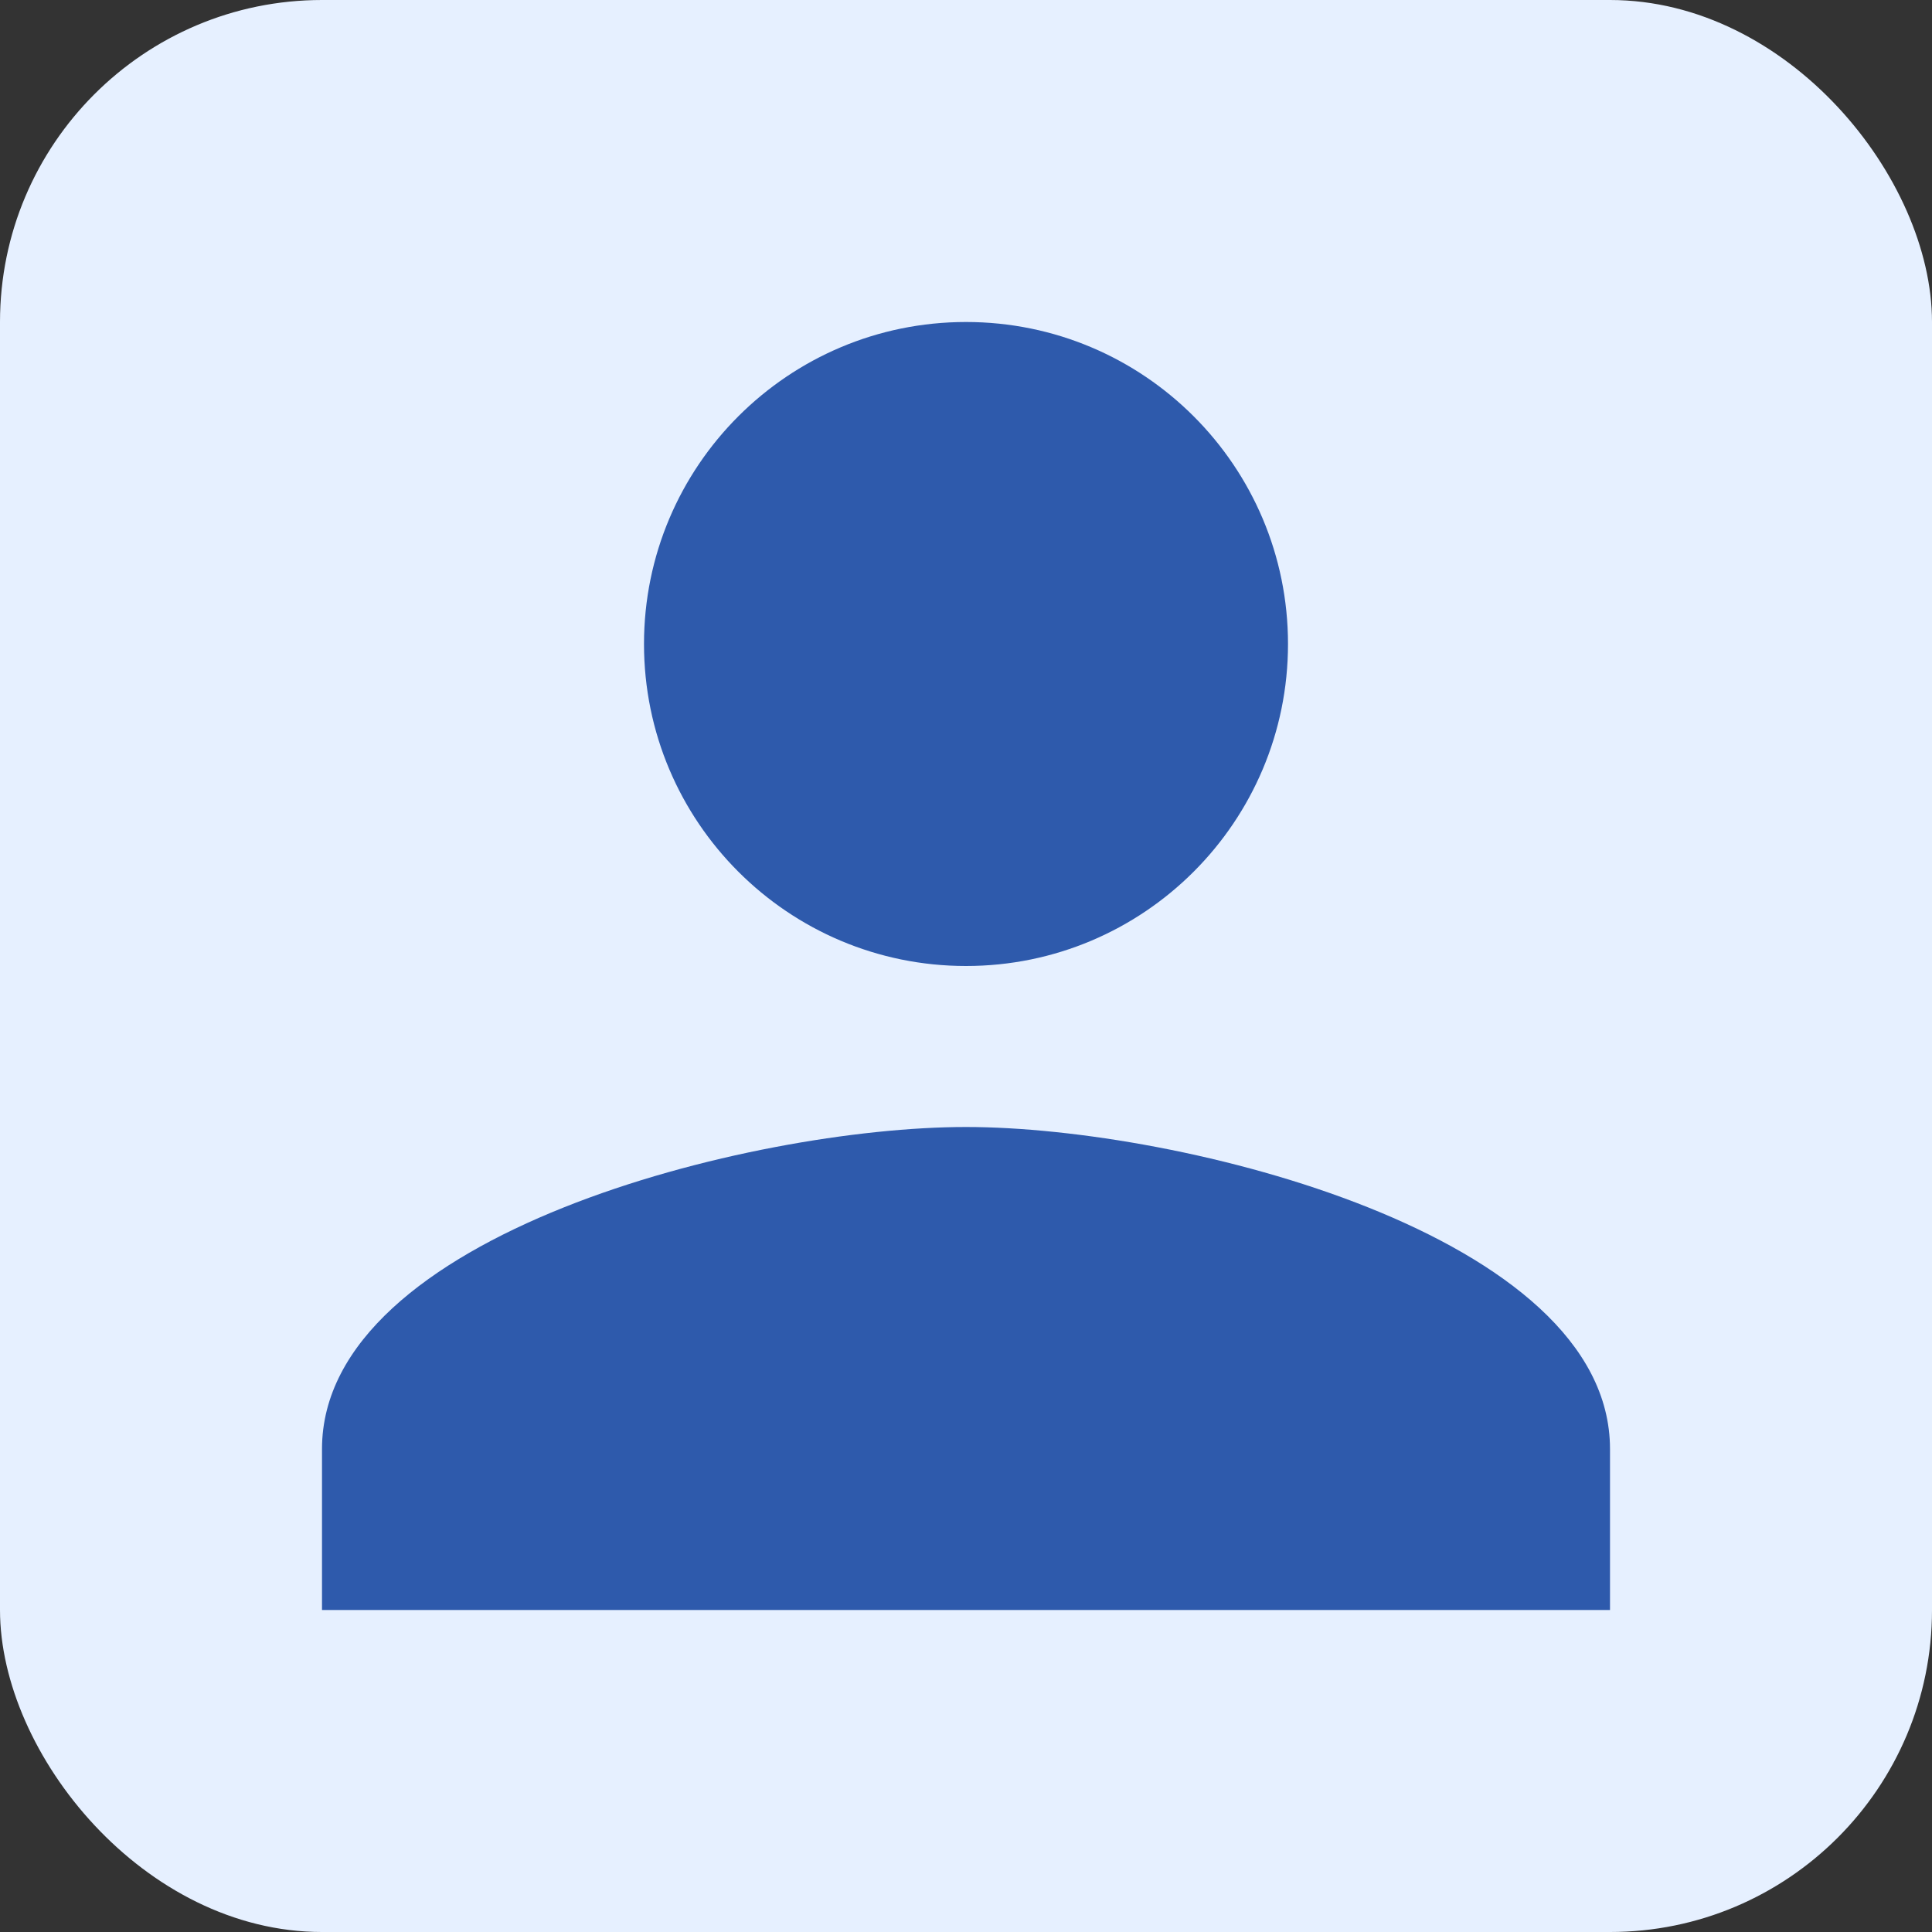
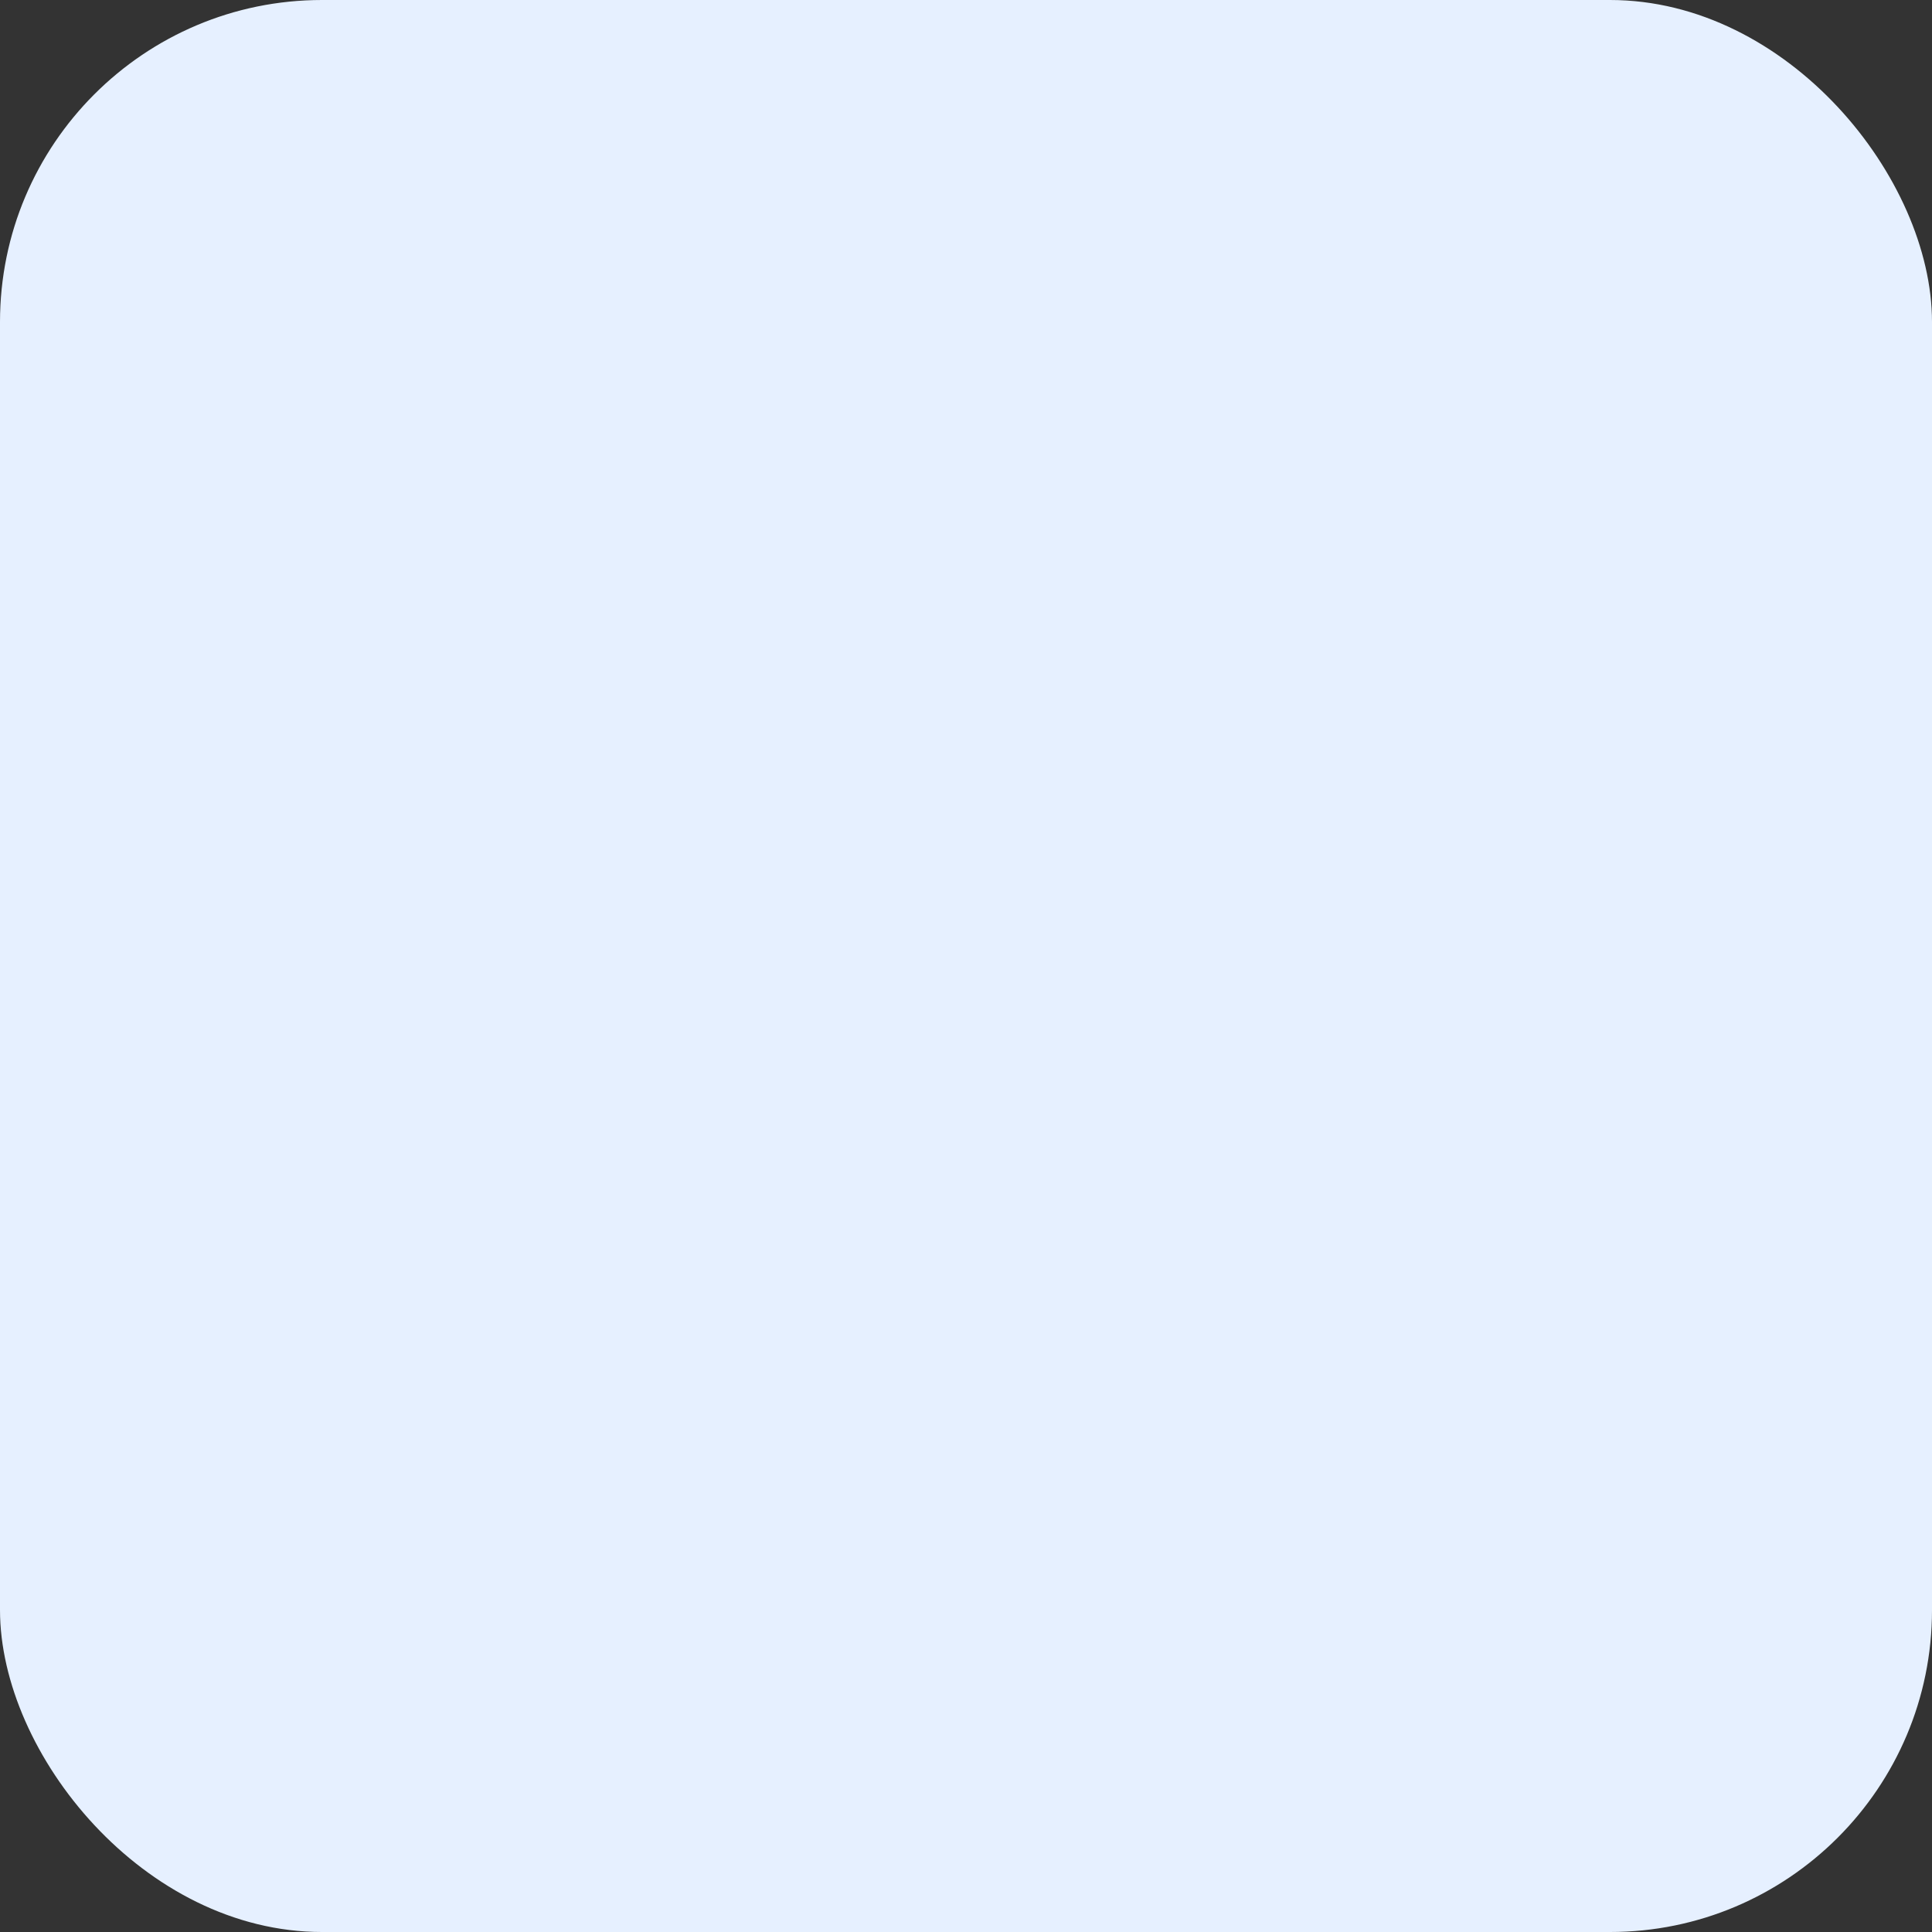
<svg xmlns="http://www.w3.org/2000/svg" width="48" height="48" viewBox="0 0 48 48" fill="none">
  <rect x="0" y="0" width="48" height="48" fill="#333333" stroke="none" />
  <rect width="48" height="48" rx="8" fill="#E6F0FF" />
-   <path d="M24 24c4.418 0 8-3.582 8-8s-3.582-8-8-8-8 3.582-8 8 3.582 8 8 8zm0 4c-5.33 0-16 2.668-16 8v4h32v-4c0-5.332-10.67-8-16-8z" fill="#2E5AAC" />
</svg>